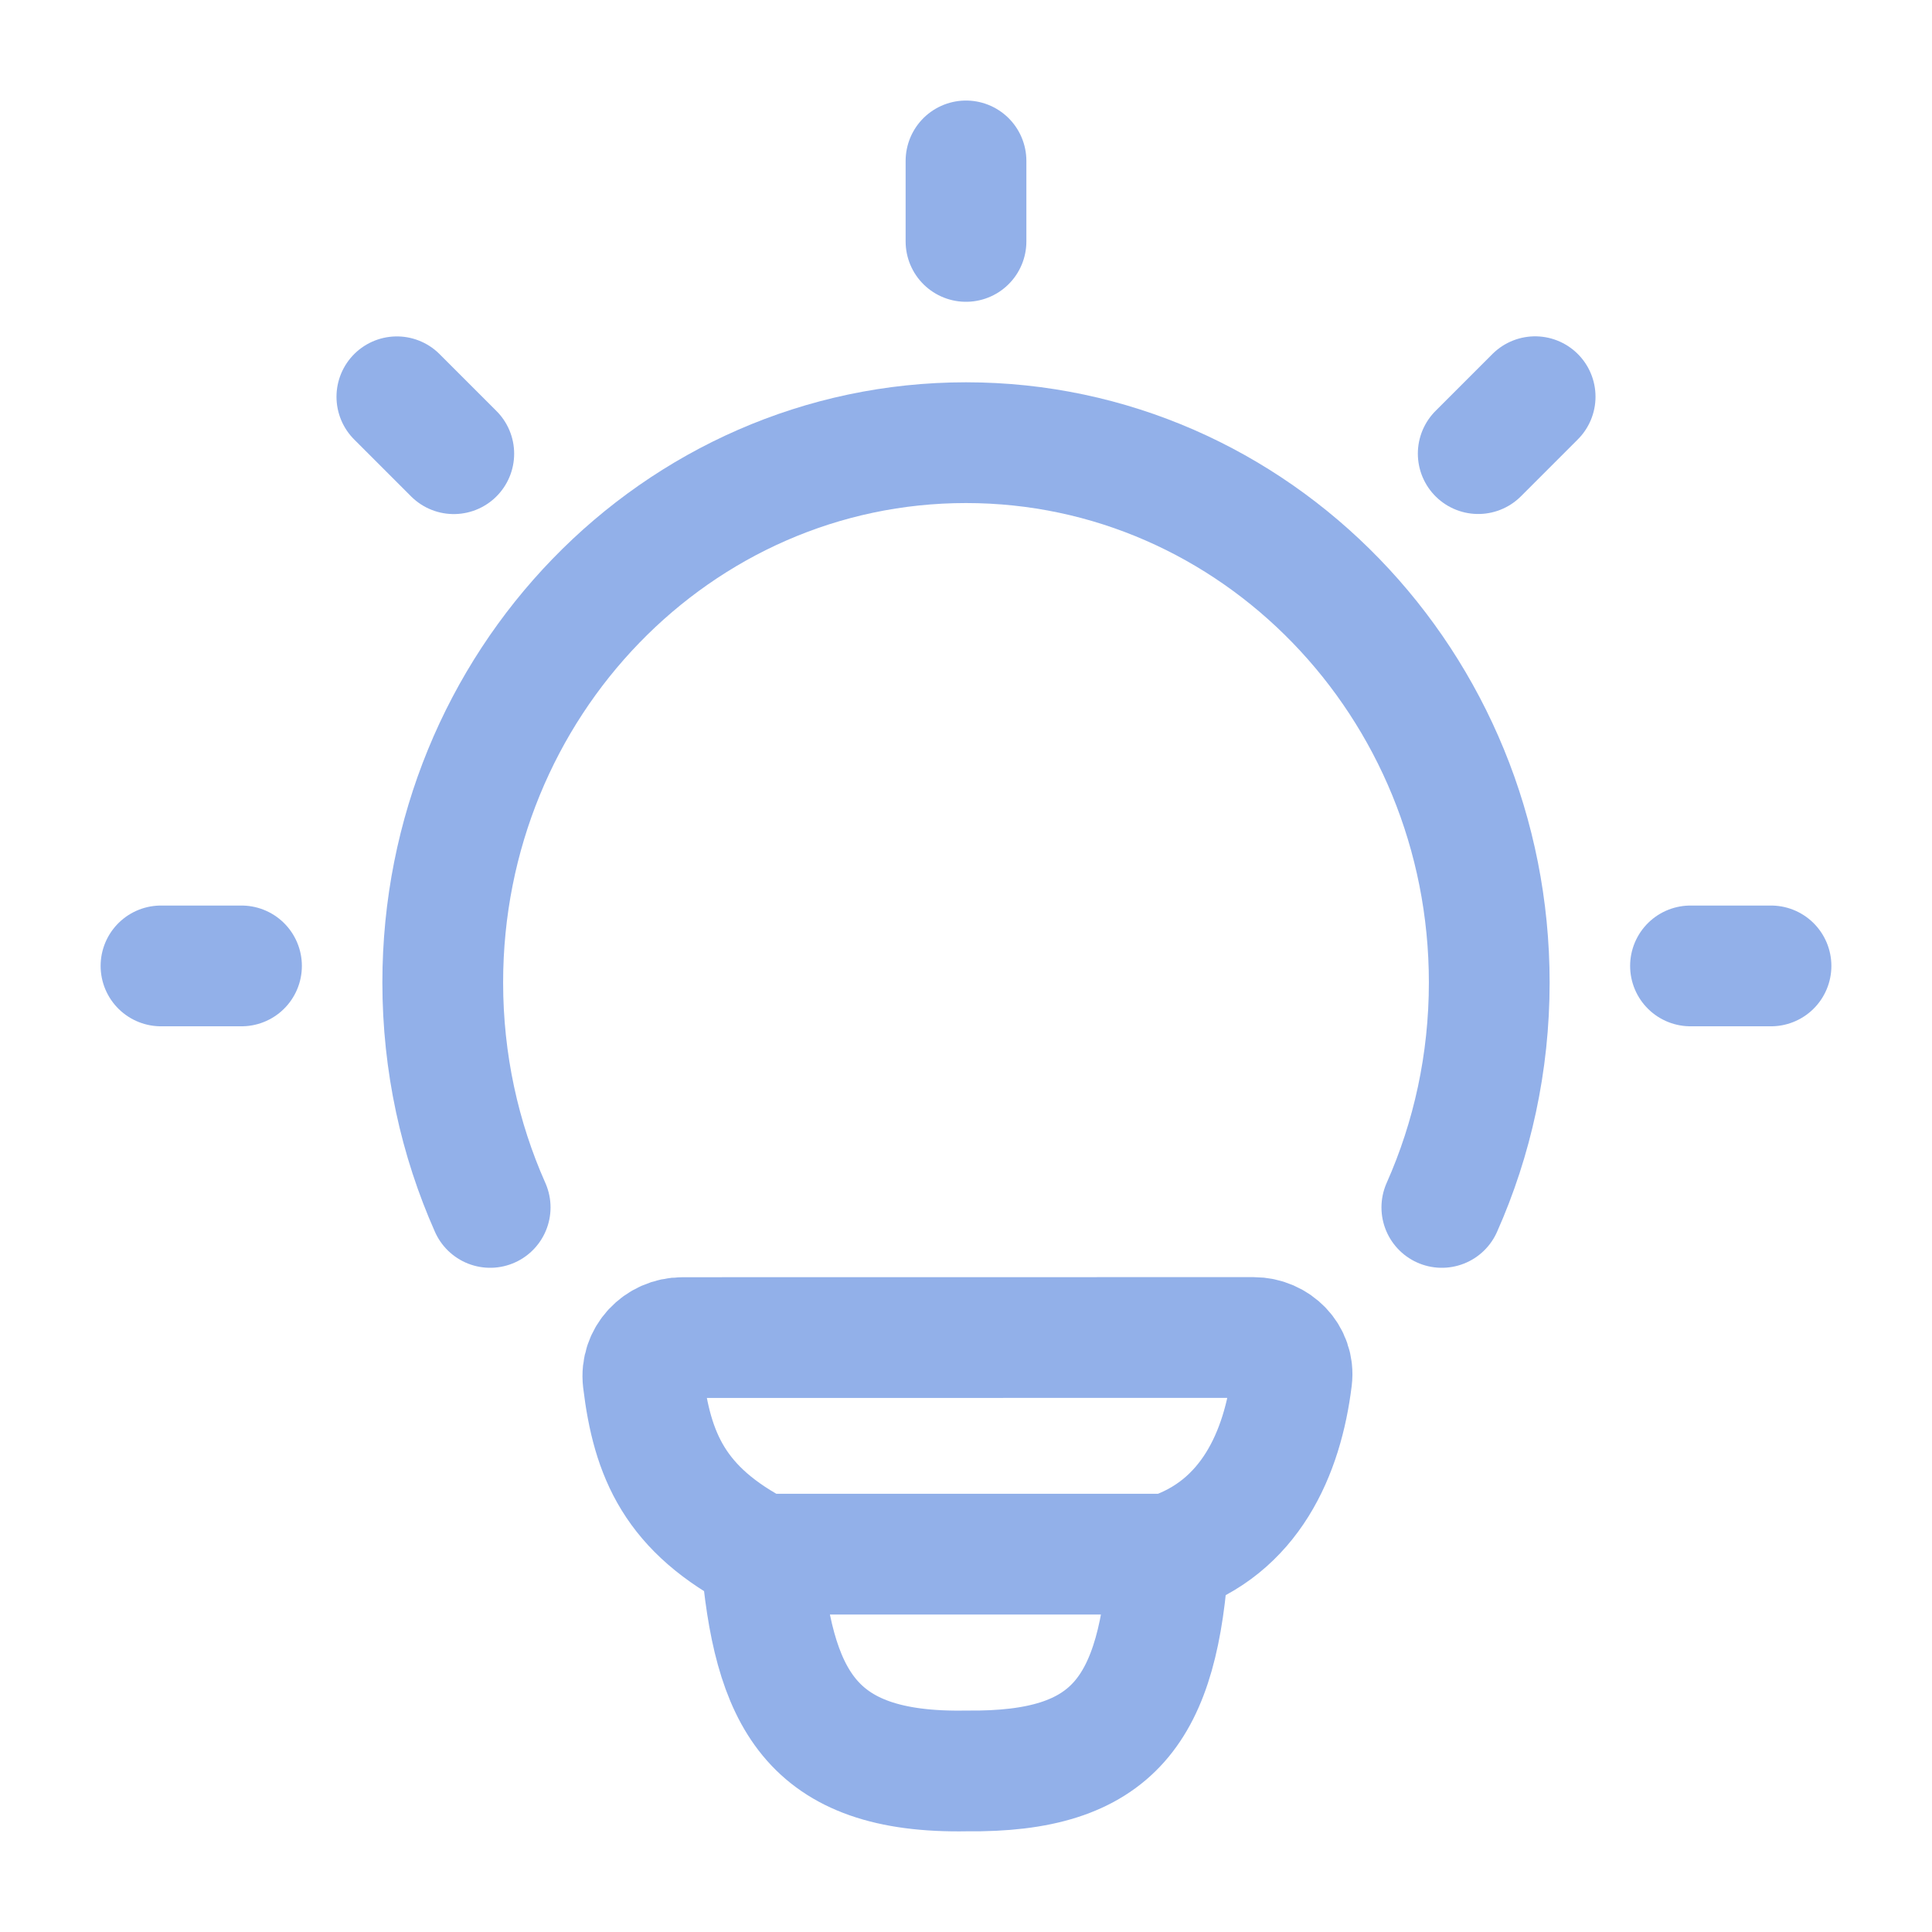
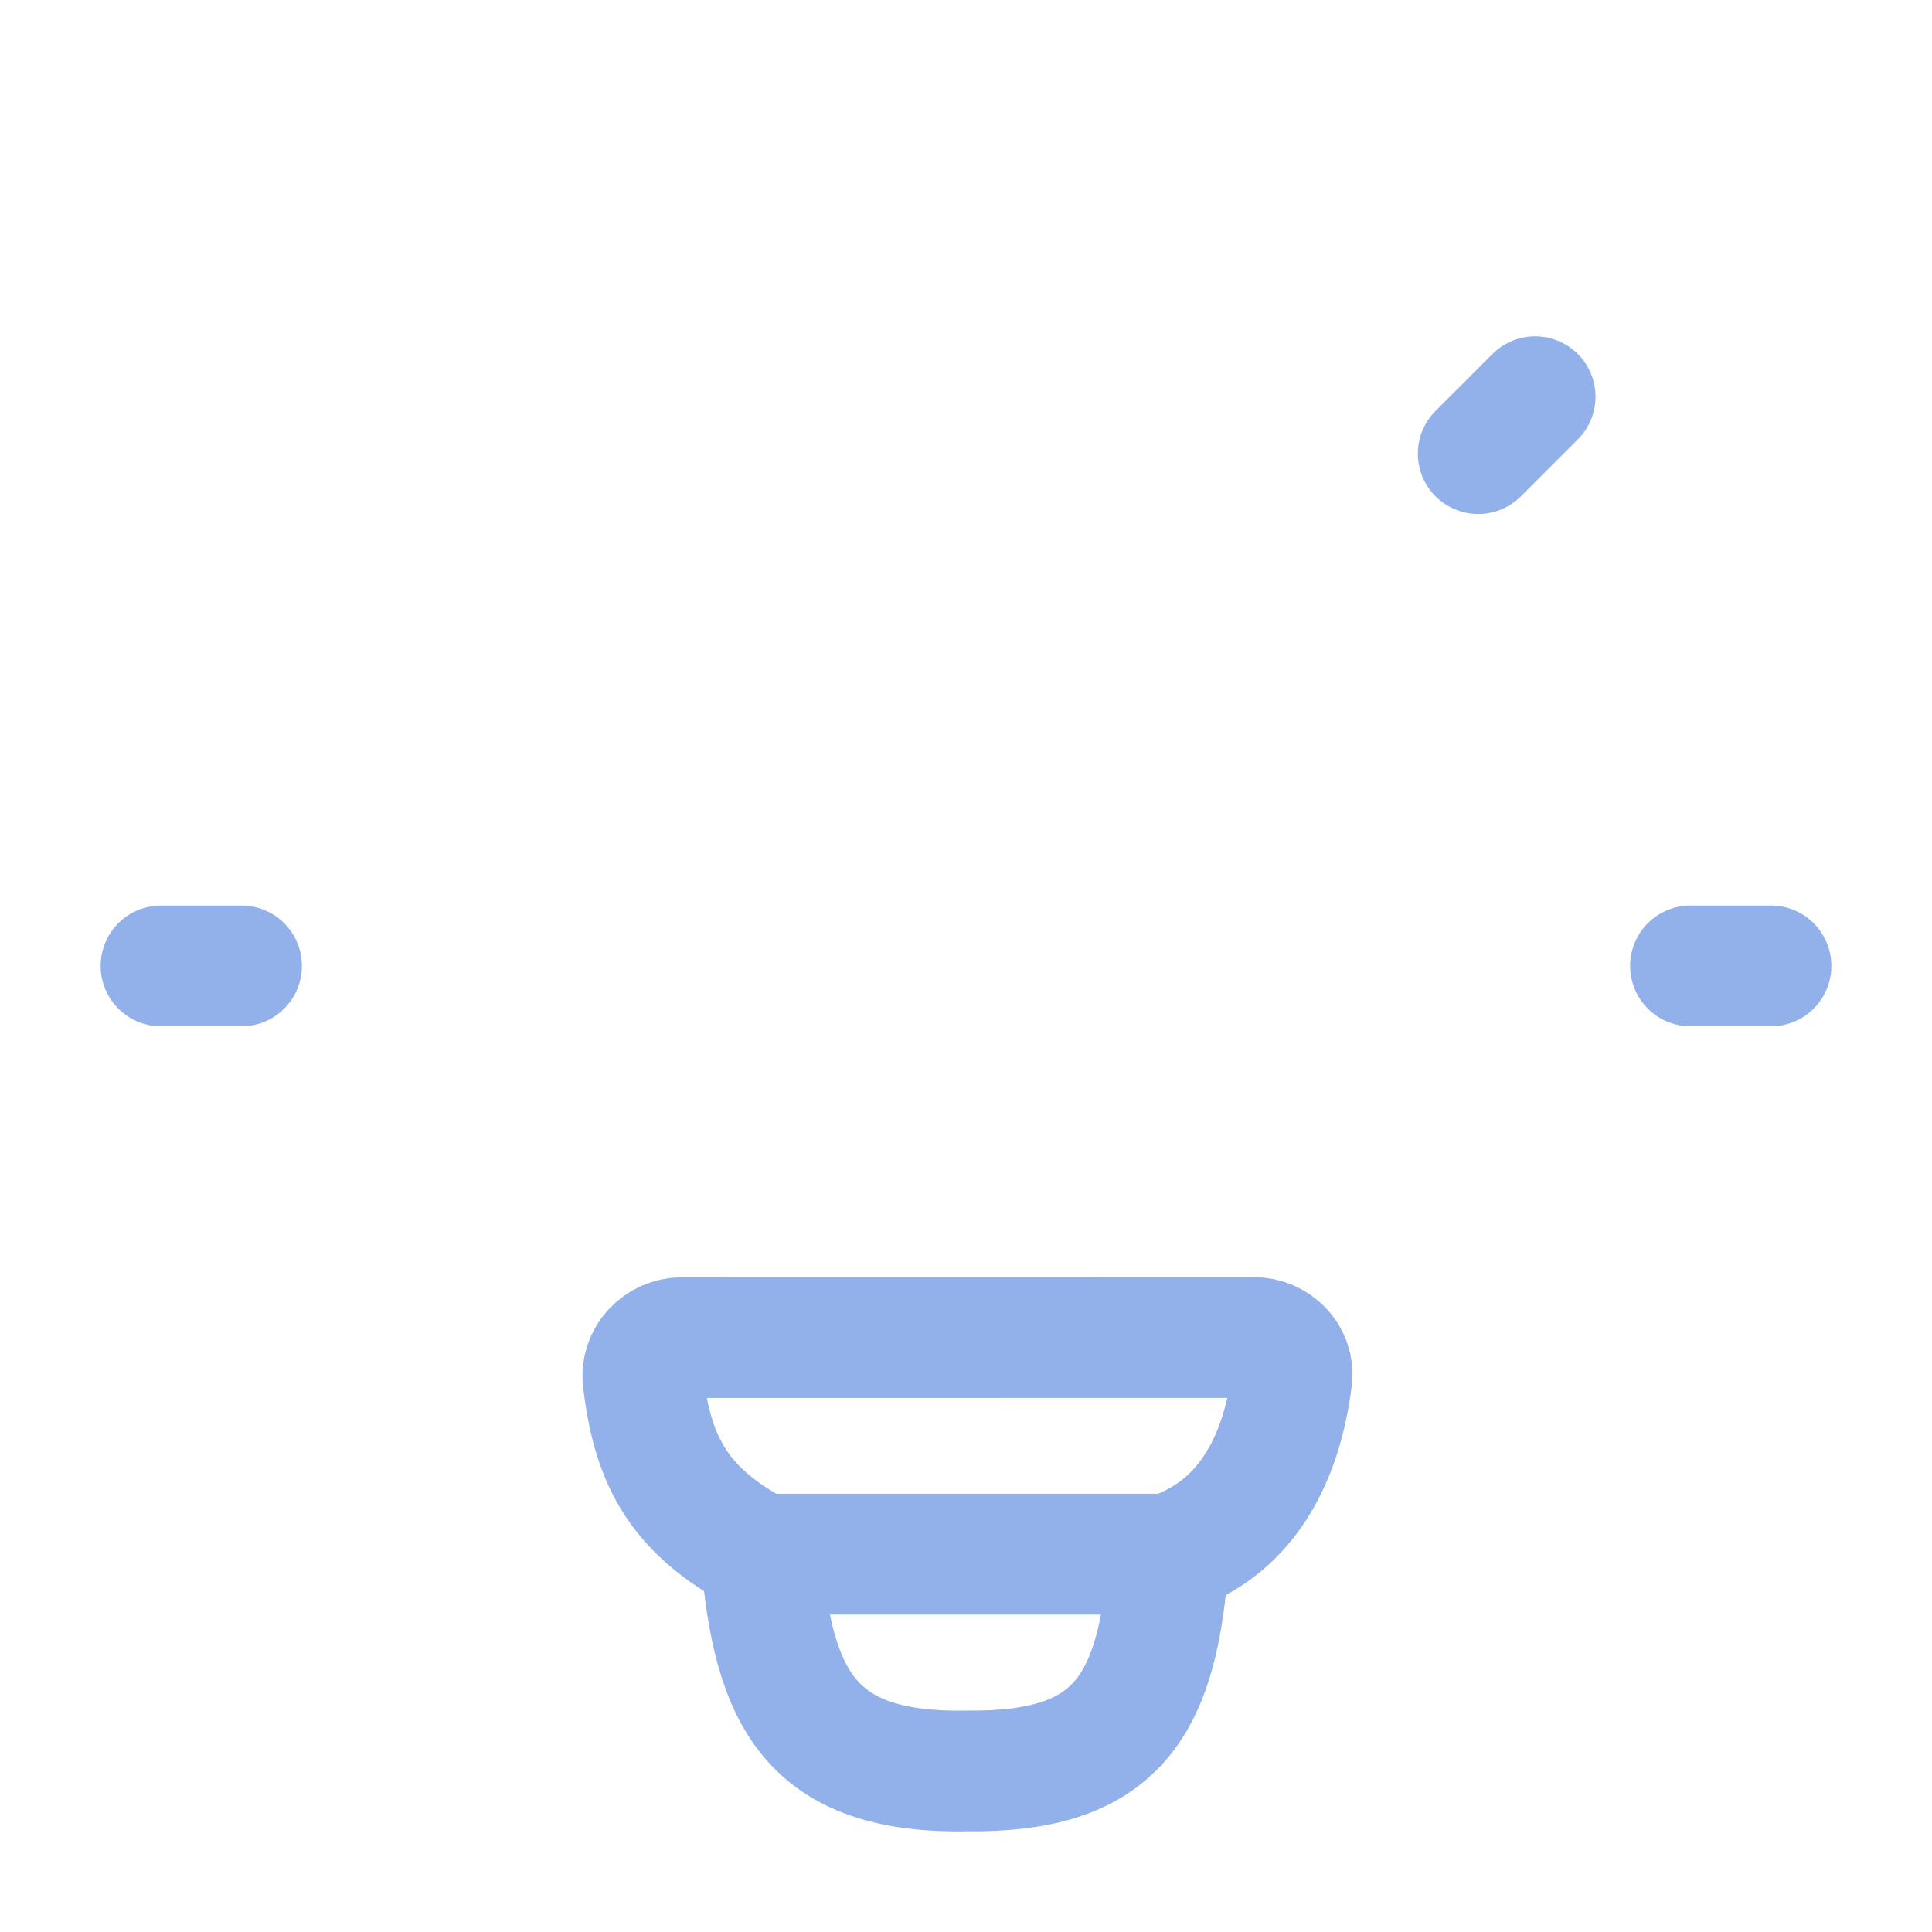
<svg xmlns="http://www.w3.org/2000/svg" fill="none" height="100%" overflow="visible" preserveAspectRatio="none" style="display: block;" viewBox="0 0 24 24" width="100%">
  <g id="idea-01">
-     <path d="M6.089 14.999C5.711 14.149 5.5 13.202 5.5 12.205C5.5 8.502 8.41 5.499 12 5.499C15.59 5.499 18.5 8.502 18.5 12.205C18.5 13.202 18.289 14.149 17.911 14.999" id="Vector" stroke="#92B0E9" stroke-linecap="round" stroke-width="1.5" />
-     <path d="M12 1.999V2.999" id="Vector_2" stroke="#92B0E9" stroke-linecap="round" stroke-linejoin="round" stroke-width="1.5" />
    <path d="M22 11.999H21" id="Vector_3" stroke="#92B0E9" stroke-linecap="round" stroke-linejoin="round" stroke-width="1.5" />
    <path d="M3 11.999H2" id="Vector_4" stroke="#92B0E9" stroke-linecap="round" stroke-linejoin="round" stroke-width="1.5" />
    <path d="M19.07 4.928L18.363 5.635" id="Vector_5" stroke="#92B0E9" stroke-linecap="round" stroke-linejoin="round" stroke-width="1.5" />
-     <path d="M5.637 5.636L4.93 4.929" id="Vector_6" stroke="#92B0E9" stroke-linecap="round" stroke-linejoin="round" stroke-width="1.5" />
    <path d="M14.517 19.306C15.527 18.979 15.933 18.054 16.047 17.124C16.081 16.846 15.852 16.615 15.572 16.615L8.477 16.616C8.187 16.616 7.955 16.861 7.989 17.149C8.101 18.077 8.383 18.756 9.453 19.306M14.517 19.306C14.517 19.306 9.63 19.306 9.453 19.306M14.517 19.306C14.396 21.251 13.834 22.021 12.007 21.999C10.053 22.035 9.603 21.083 9.453 19.306" id="Vector_7" stroke="#92B0E9" stroke-linecap="round" stroke-linejoin="round" stroke-width="1.5" />
  </g>
</svg>